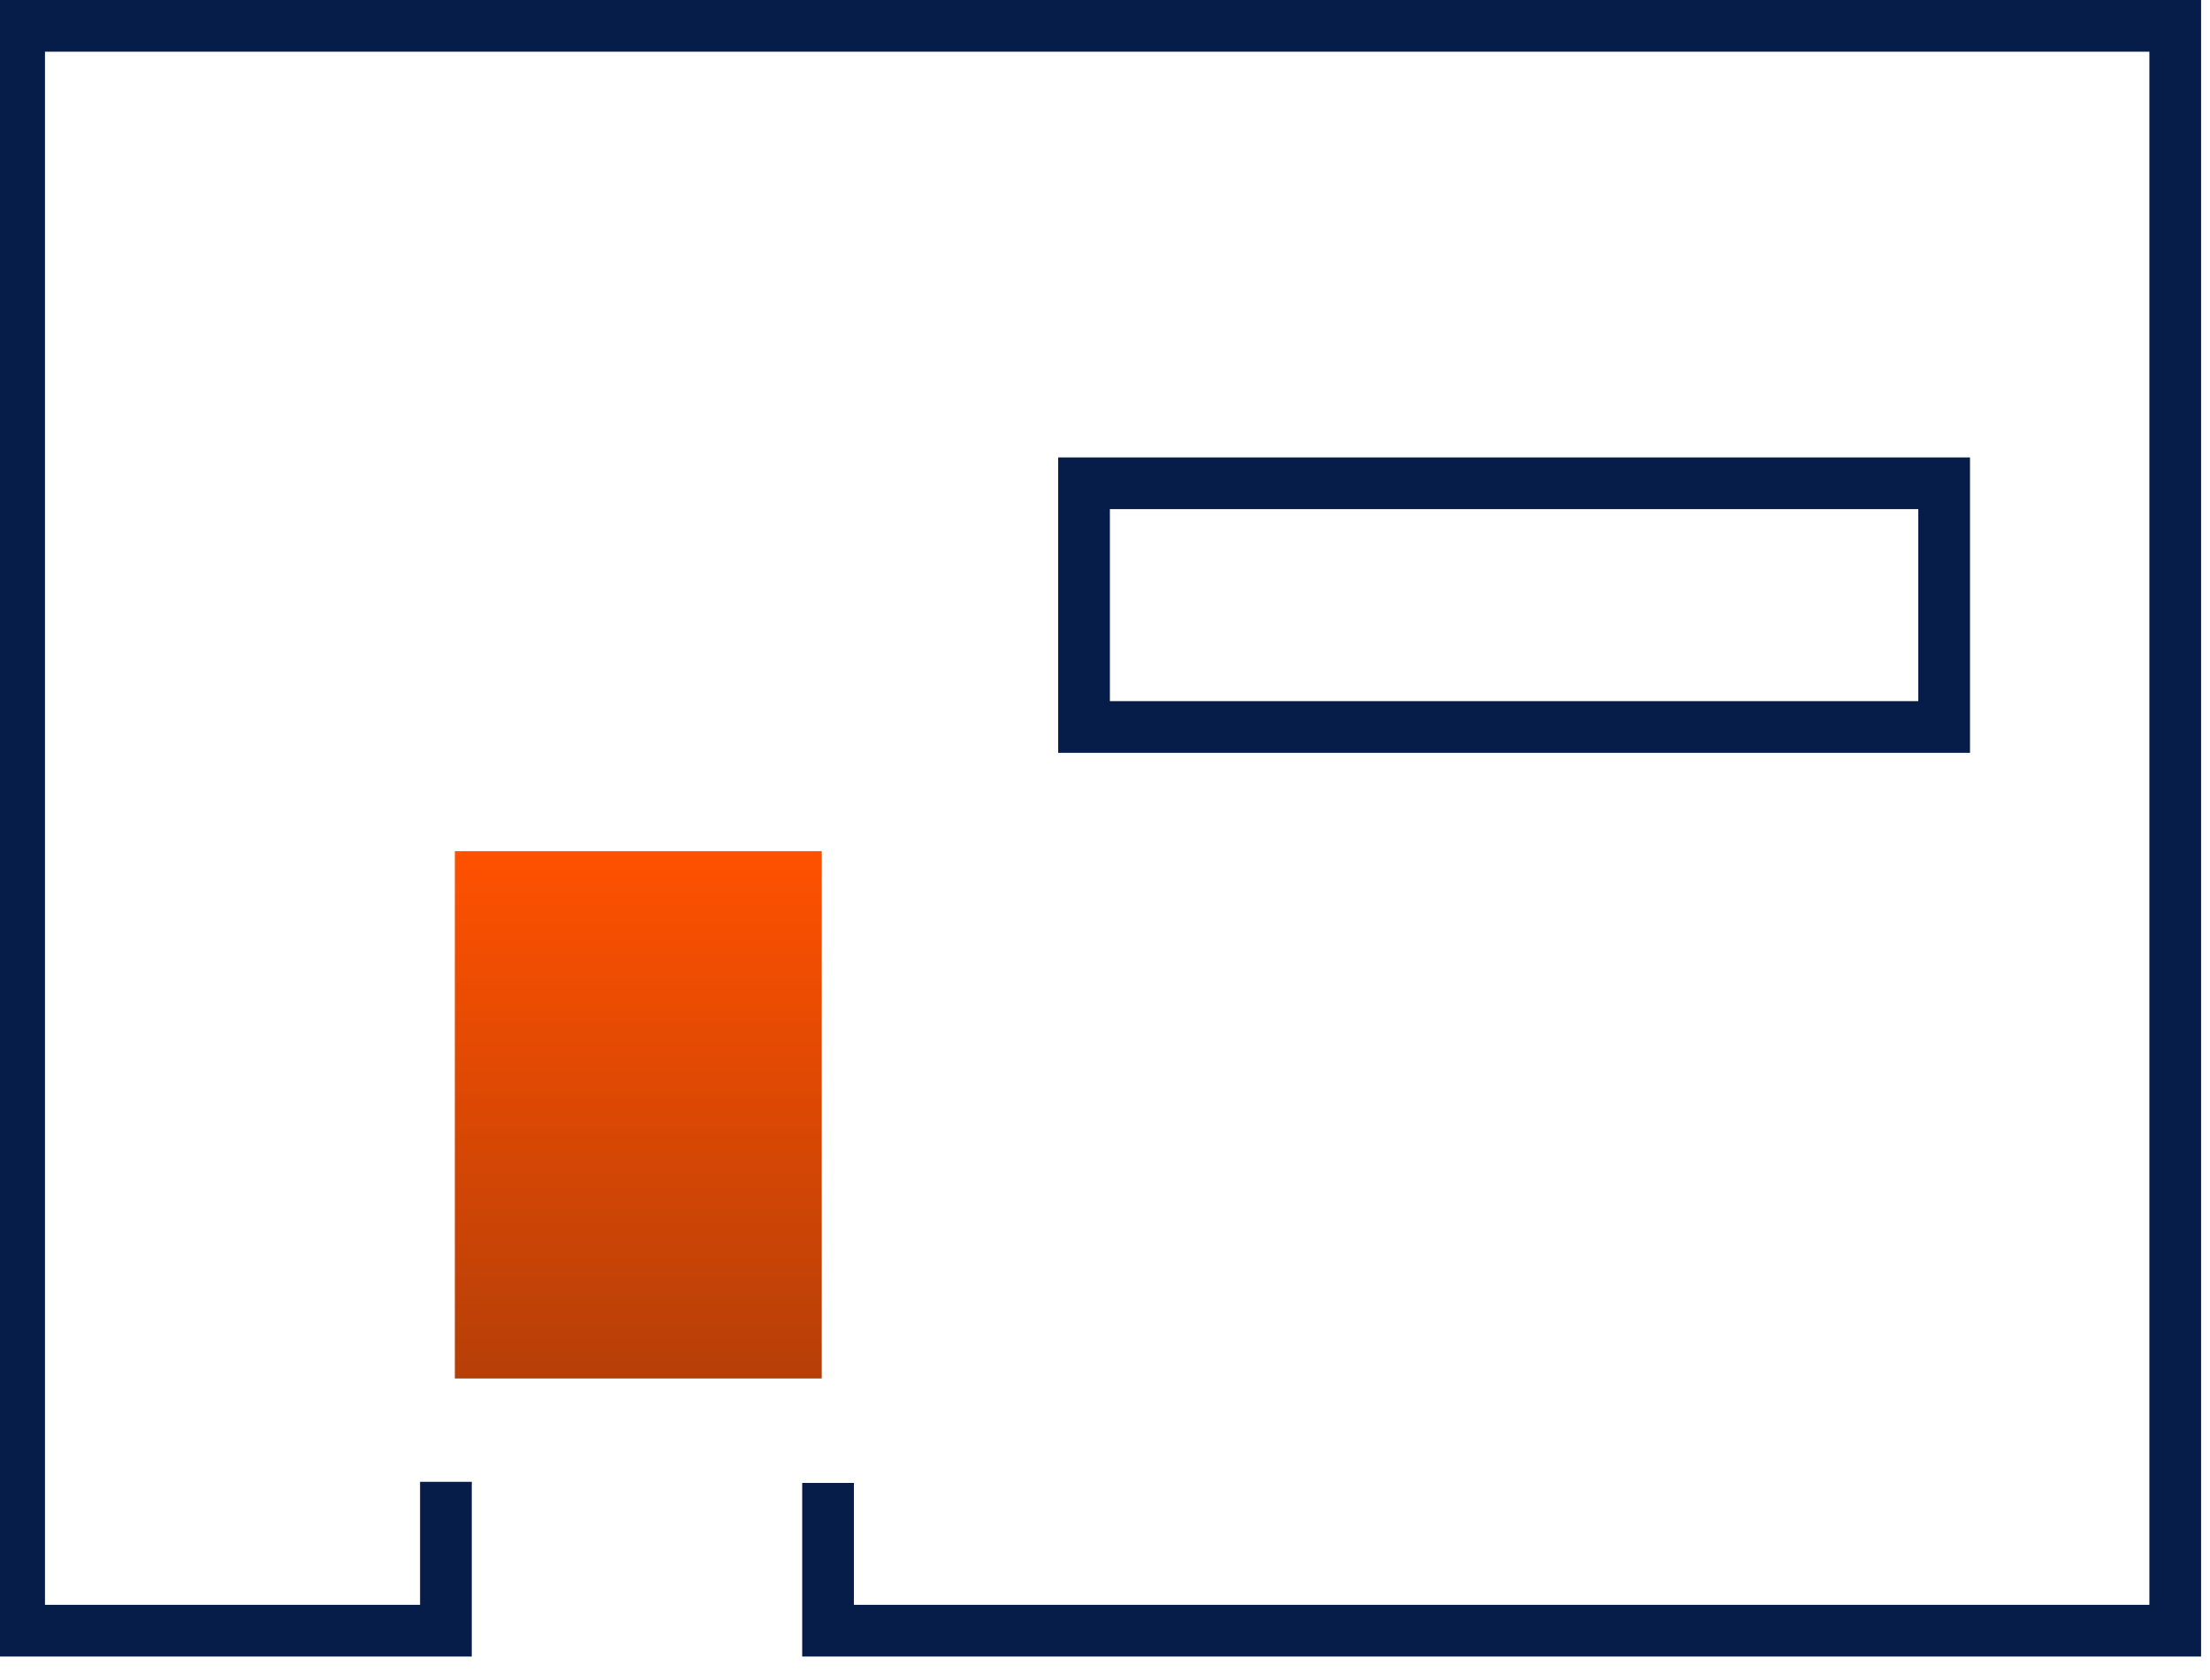
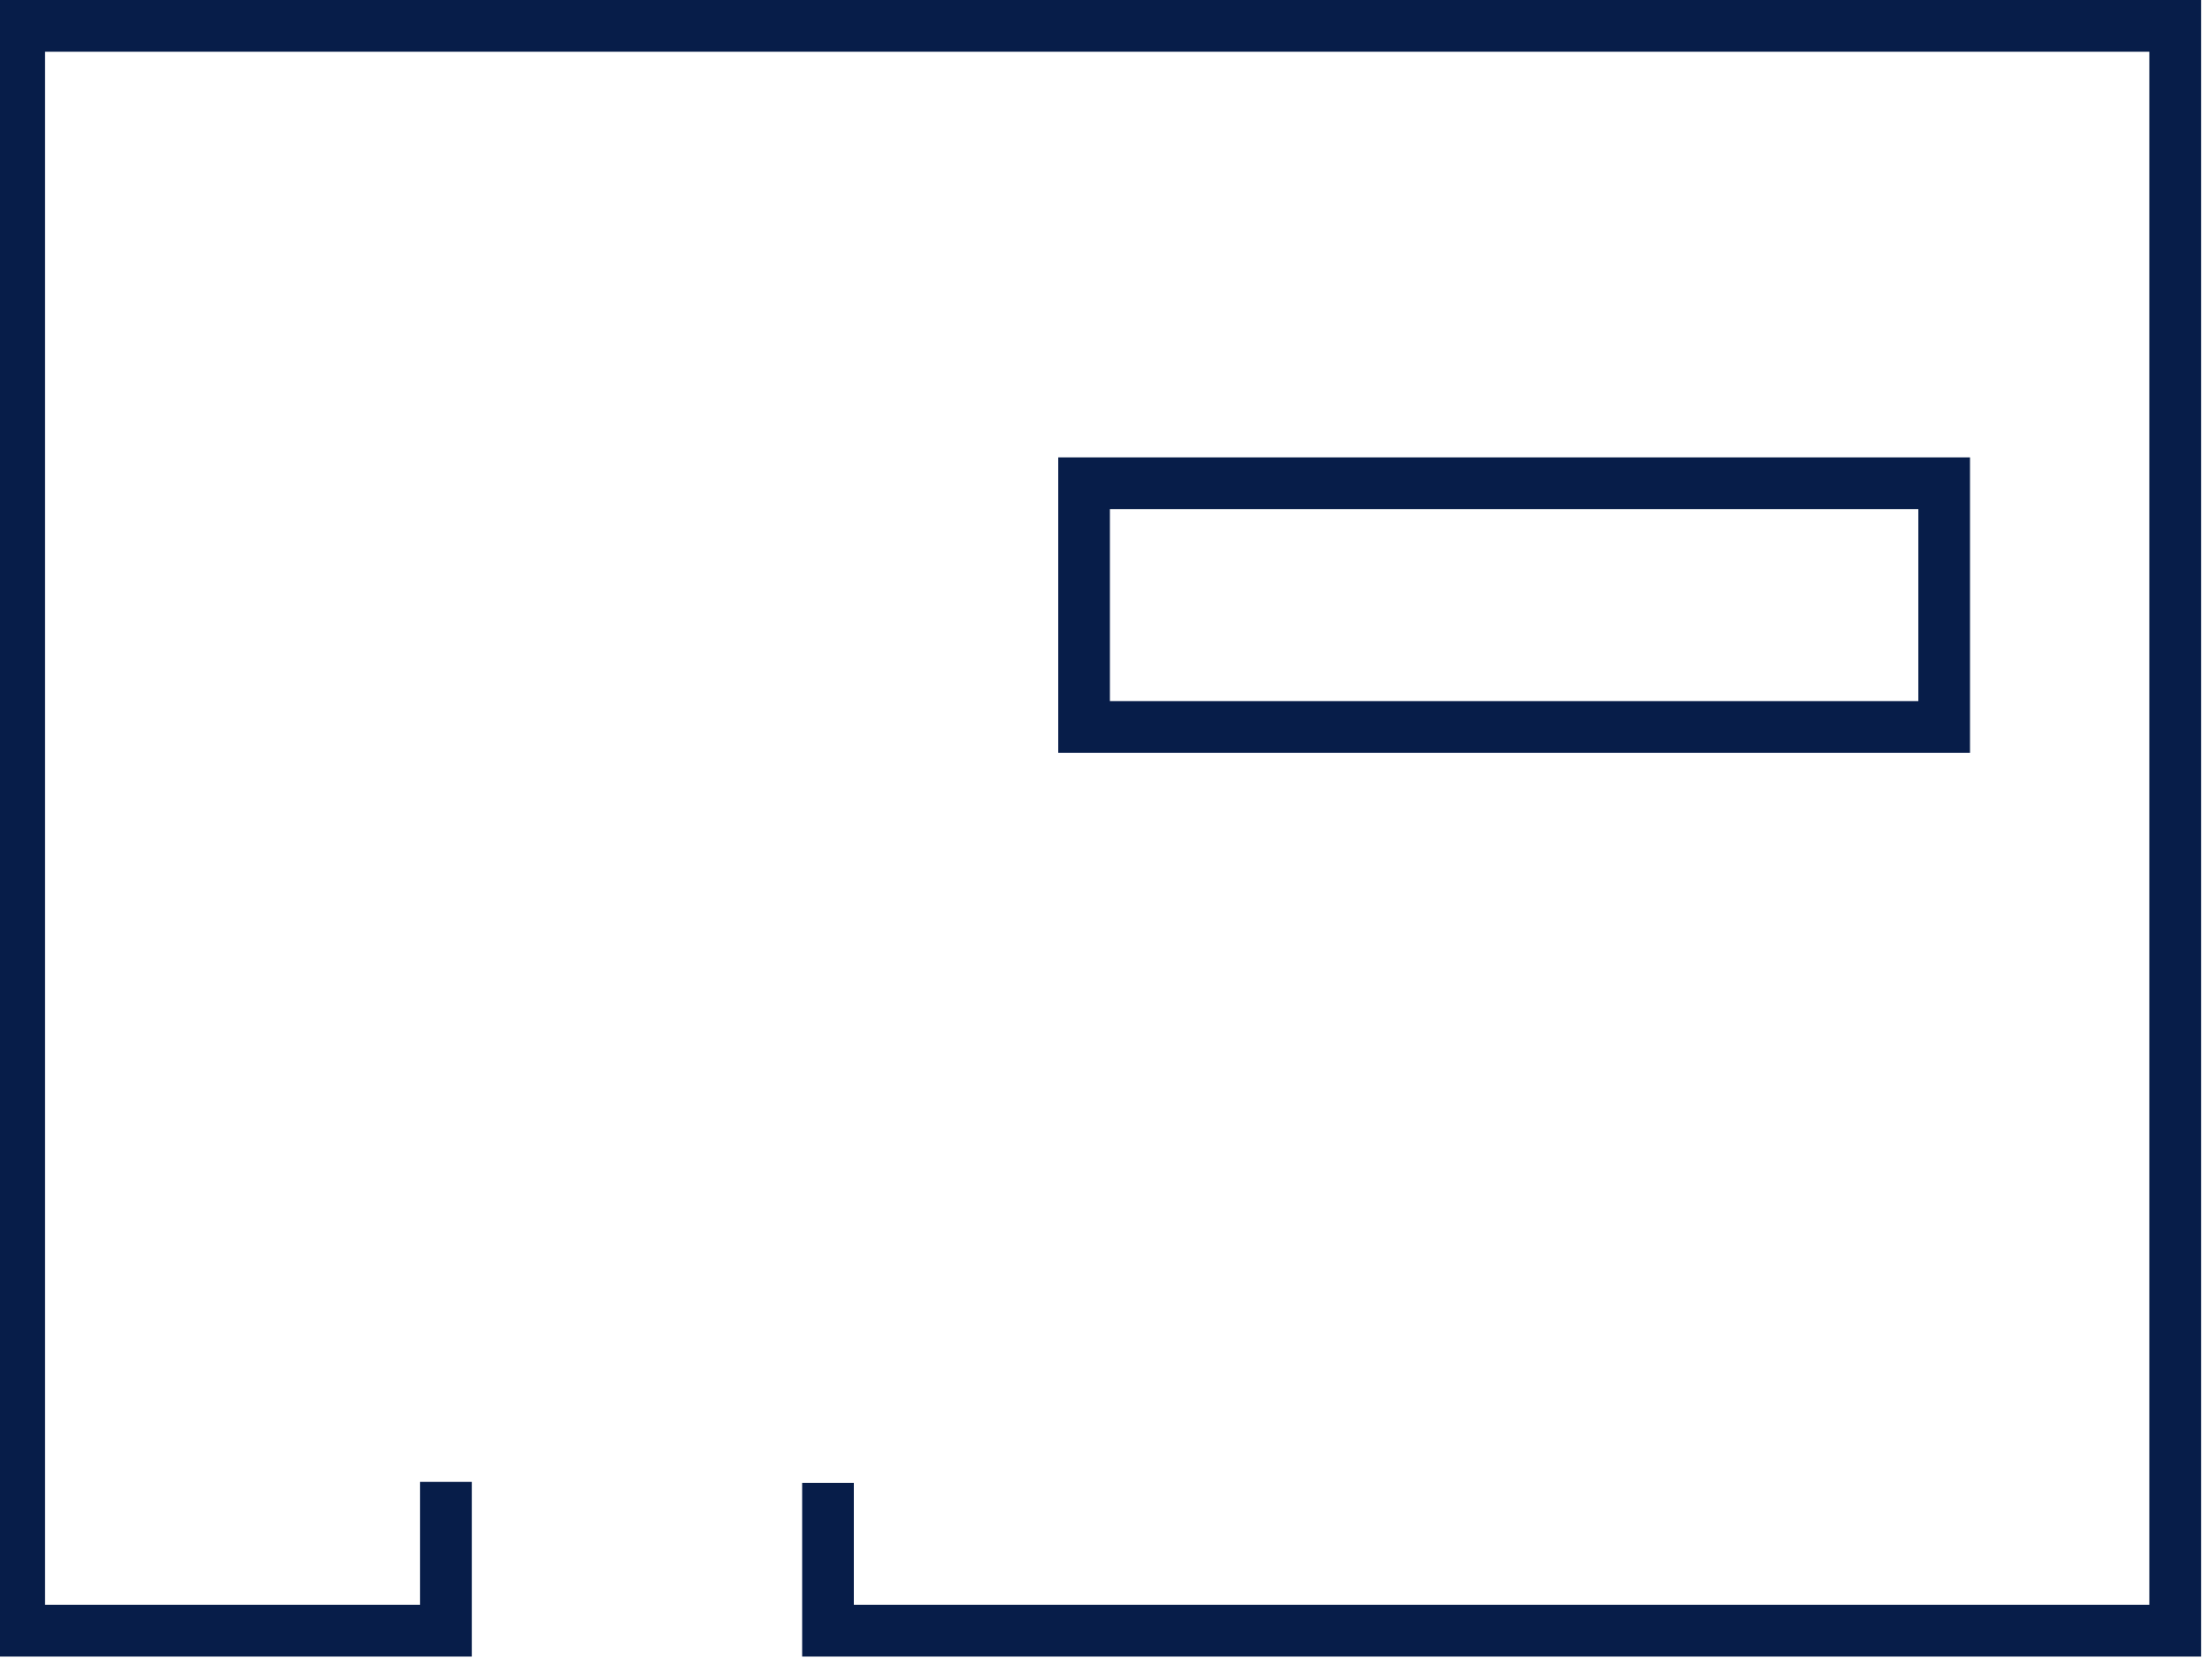
<svg xmlns="http://www.w3.org/2000/svg" preserveAspectRatio="xMidYMid slice" width="96px" height="73px" viewBox="0 0 86 65" fill="none">
  <path d="M42.189 28.127H41.189V29.127H42.189V28.127ZM75.457 28.127V29.127H76.457V28.127H75.457ZM75.457 18.698H76.457V17.698H75.457V18.698ZM42.189 18.698V17.698H41.189V18.698H42.189ZM32.288 63.09H31.288V64.09H32.288V63.09ZM84.395 63.09V64.09H85.395V63.09H84.395ZM84.395 1H85.395V0H84.395V1ZM1 1V0H0V1H1ZM1 63.09H0V64.09H1V63.09ZM17.508 63.09V64.09H18.508V63.09H17.508ZM42.189 29.127H75.457V27.127H42.189V29.127ZM76.457 28.127V18.698H74.457V28.127H76.457ZM75.457 17.698H42.189V19.698H75.457V17.698ZM41.189 18.698V28.127H43.189V18.698H41.189ZM31.288 57.374V63.09H33.288V57.374H31.288ZM32.288 64.09H84.395V62.09H32.288V64.09ZM85.395 63.09V1H83.395V63.09H85.395ZM84.395 0H1V2H84.395V0ZM0 1V63.09H2V1H0ZM1 64.09H17.508V62.09H1V64.09ZM18.508 63.09V57.331H16.508V63.09H18.508Z" fill="#071D49" />
-   <path fill-rule="evenodd" clip-rule="evenodd" d="M17.853 53.333V32.932H32.045V53.333" fill="url(#paint0_linear_1709_19)" />
  <defs>
    <linearGradient id="paint0_linear_1709_19" x1="24.949" y1="32.932" x2="24.949" y2="53.333" gradientUnits="userSpaceOnUse">
      <stop stop-color="#FF5100" />
      <stop offset="1" stop-color="#B63F08" />
    </linearGradient>
  </defs>
</svg>